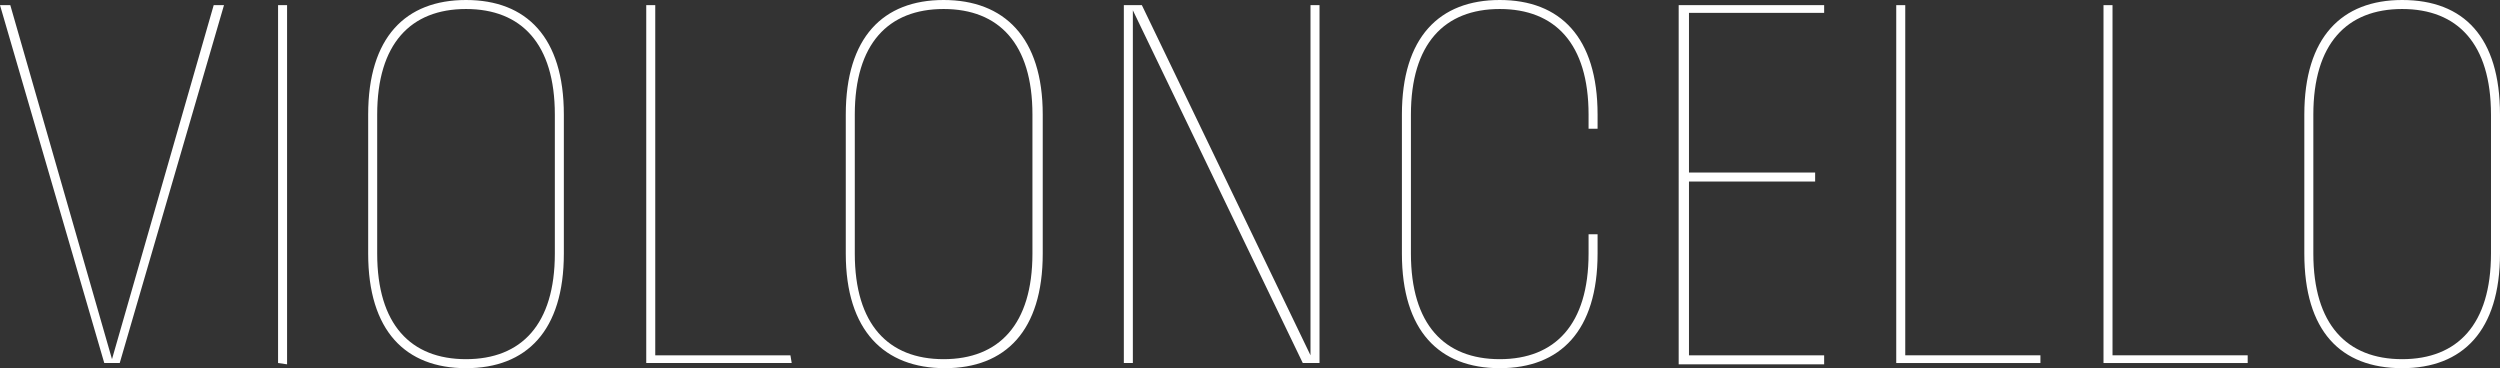
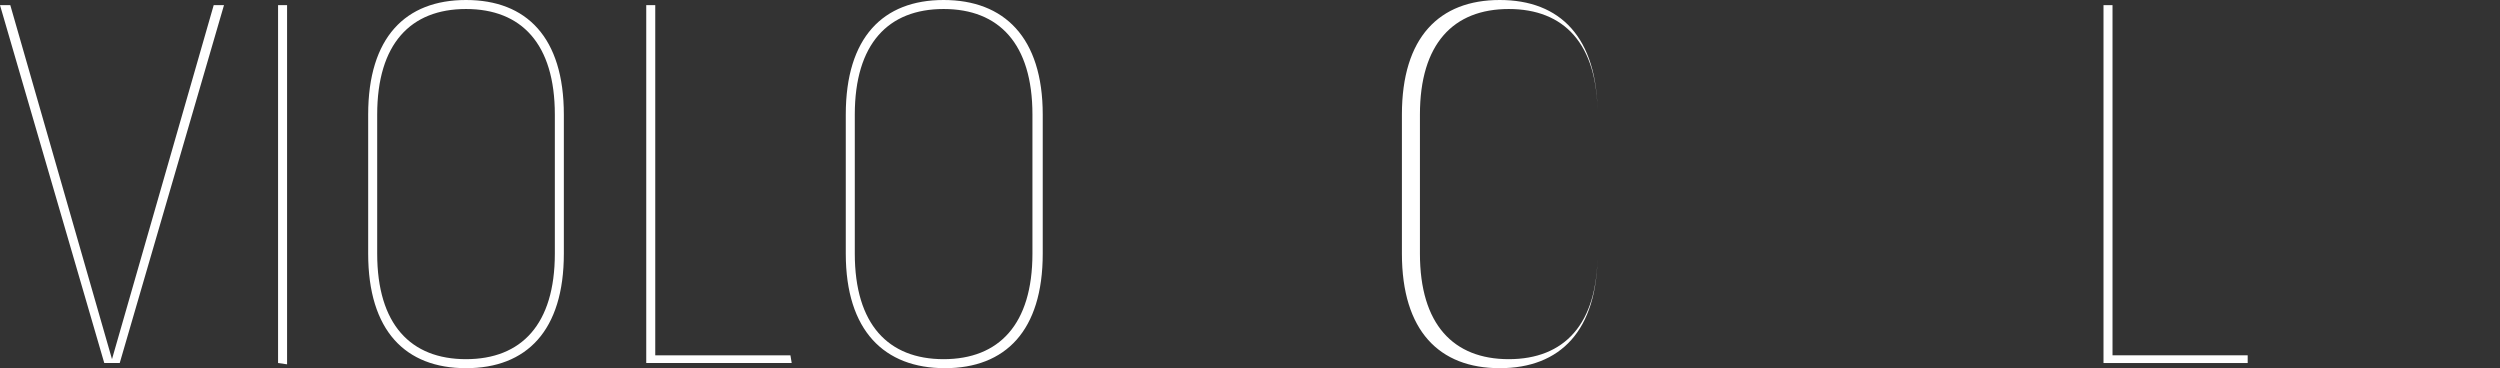
<svg xmlns="http://www.w3.org/2000/svg" version="1.1" id="Ebene_1" x="0px" y="0px" viewBox="0 0 194.2 28.6" style="enable-background:new 0 0 194.2 28.6;" xml:space="preserve">
  <rect x="0" y="0" width="194.2" height="28.6" fill="#333333" stroke="none" />
  <style type="text/css">
	.st0{fill:#FFFFFF;}
</style>
  <g>
    <path class="st0" d="M9.3,28.2H8.1L0,0.4h0.8l7.9,27.5l7.9-27.5h0.8L9.3,28.2z" />
    <path class="st0" d="M21.6,28.2V0.4h0.7v27.9L21.6,28.2L21.6,28.2z" />
    <path class="st0" d="M28.6,19.7V8.9c0-6,2.9-8.9,7.6-8.9s7.6,2.9,7.6,8.9v10.8c0,6-2.9,8.9-7.6,8.9S28.6,25.7,28.6,19.7z    M43.1,19.7V8.9c0-5.5-2.6-8.2-6.9-8.2s-6.9,2.7-6.9,8.2v10.8c0,5.5,2.6,8.2,6.9,8.2C40.5,27.9,43.1,25.2,43.1,19.7z" />
    <path class="st0" d="M61.5,28.2H50.2V0.4h0.7v27.2h10.5L61.5,28.2L61.5,28.2z" />
    <path class="st0" d="M65.7,19.7V8.9c0-6,2.9-8.9,7.6-8.9S81,2.9,81,8.9v10.8c0,6-2.9,8.9-7.6,8.9S65.7,25.7,65.7,19.7z M80.2,19.7   V8.9c0-5.5-2.6-8.2-6.9-8.2s-6.9,2.7-6.9,8.2v10.8c0,5.5,2.6,8.2,6.9,8.2C77.6,27.9,80.2,25.2,80.2,19.7z" />
-     <path class="st0" d="M102.5,28.2h-1.3L88,0.8v27.4h-0.7V0.4h1.4l13.1,27.2V0.4h0.7V28.2z" />
-     <path class="st0" d="M124.1,18.2v1.5c0,6-2.9,8.9-7.6,8.9s-7.6-2.9-7.6-8.9V8.9c0-6,2.9-8.9,7.6-8.9s7.6,2.9,7.6,8.9V10h-0.7V8.9   c0-5.5-2.6-8.2-6.9-8.2s-6.9,2.7-6.9,8.2v10.8c0,5.5,2.6,8.2,6.9,8.2s6.9-2.7,6.9-8.2v-1.5H124.1z" />
-     <path class="st0" d="M130.4,0.4h11.3V1h-10.5v12.4h9.8v0.7h-9.8v13.5h10.5v0.7h-11.3V0.4z" />
-     <path class="st0" d="M158.6,28.2h-11.3V0.4h0.7v27.2h10.5v0.6H158.6z" />
+     <path class="st0" d="M124.1,18.2v1.5c0,6-2.9,8.9-7.6,8.9s-7.6-2.9-7.6-8.9V8.9c0-6,2.9-8.9,7.6-8.9s7.6,2.9,7.6,8.9V10V8.9   c0-5.5-2.6-8.2-6.9-8.2s-6.9,2.7-6.9,8.2v10.8c0,5.5,2.6,8.2,6.9,8.2s6.9-2.7,6.9-8.2v-1.5H124.1z" />
    <path class="st0" d="M174.7,28.2h-11.3V0.4h0.7v27.2h10.5v0.6H174.7z" />
-     <path class="st0" d="M179,19.7V8.9c0-6,2.9-8.9,7.6-8.9c4.8,0,7.6,2.9,7.6,8.9v10.8c0,6-2.9,8.9-7.6,8.9   C181.8,28.6,179,25.7,179,19.7z M193.5,19.7V8.9c0-5.5-2.6-8.2-6.9-8.2c-4.3,0-6.9,2.7-6.9,8.2v10.8c0,5.5,2.6,8.2,6.9,8.2   C190.9,27.9,193.5,25.2,193.5,19.7z" />
  </g>
</svg>